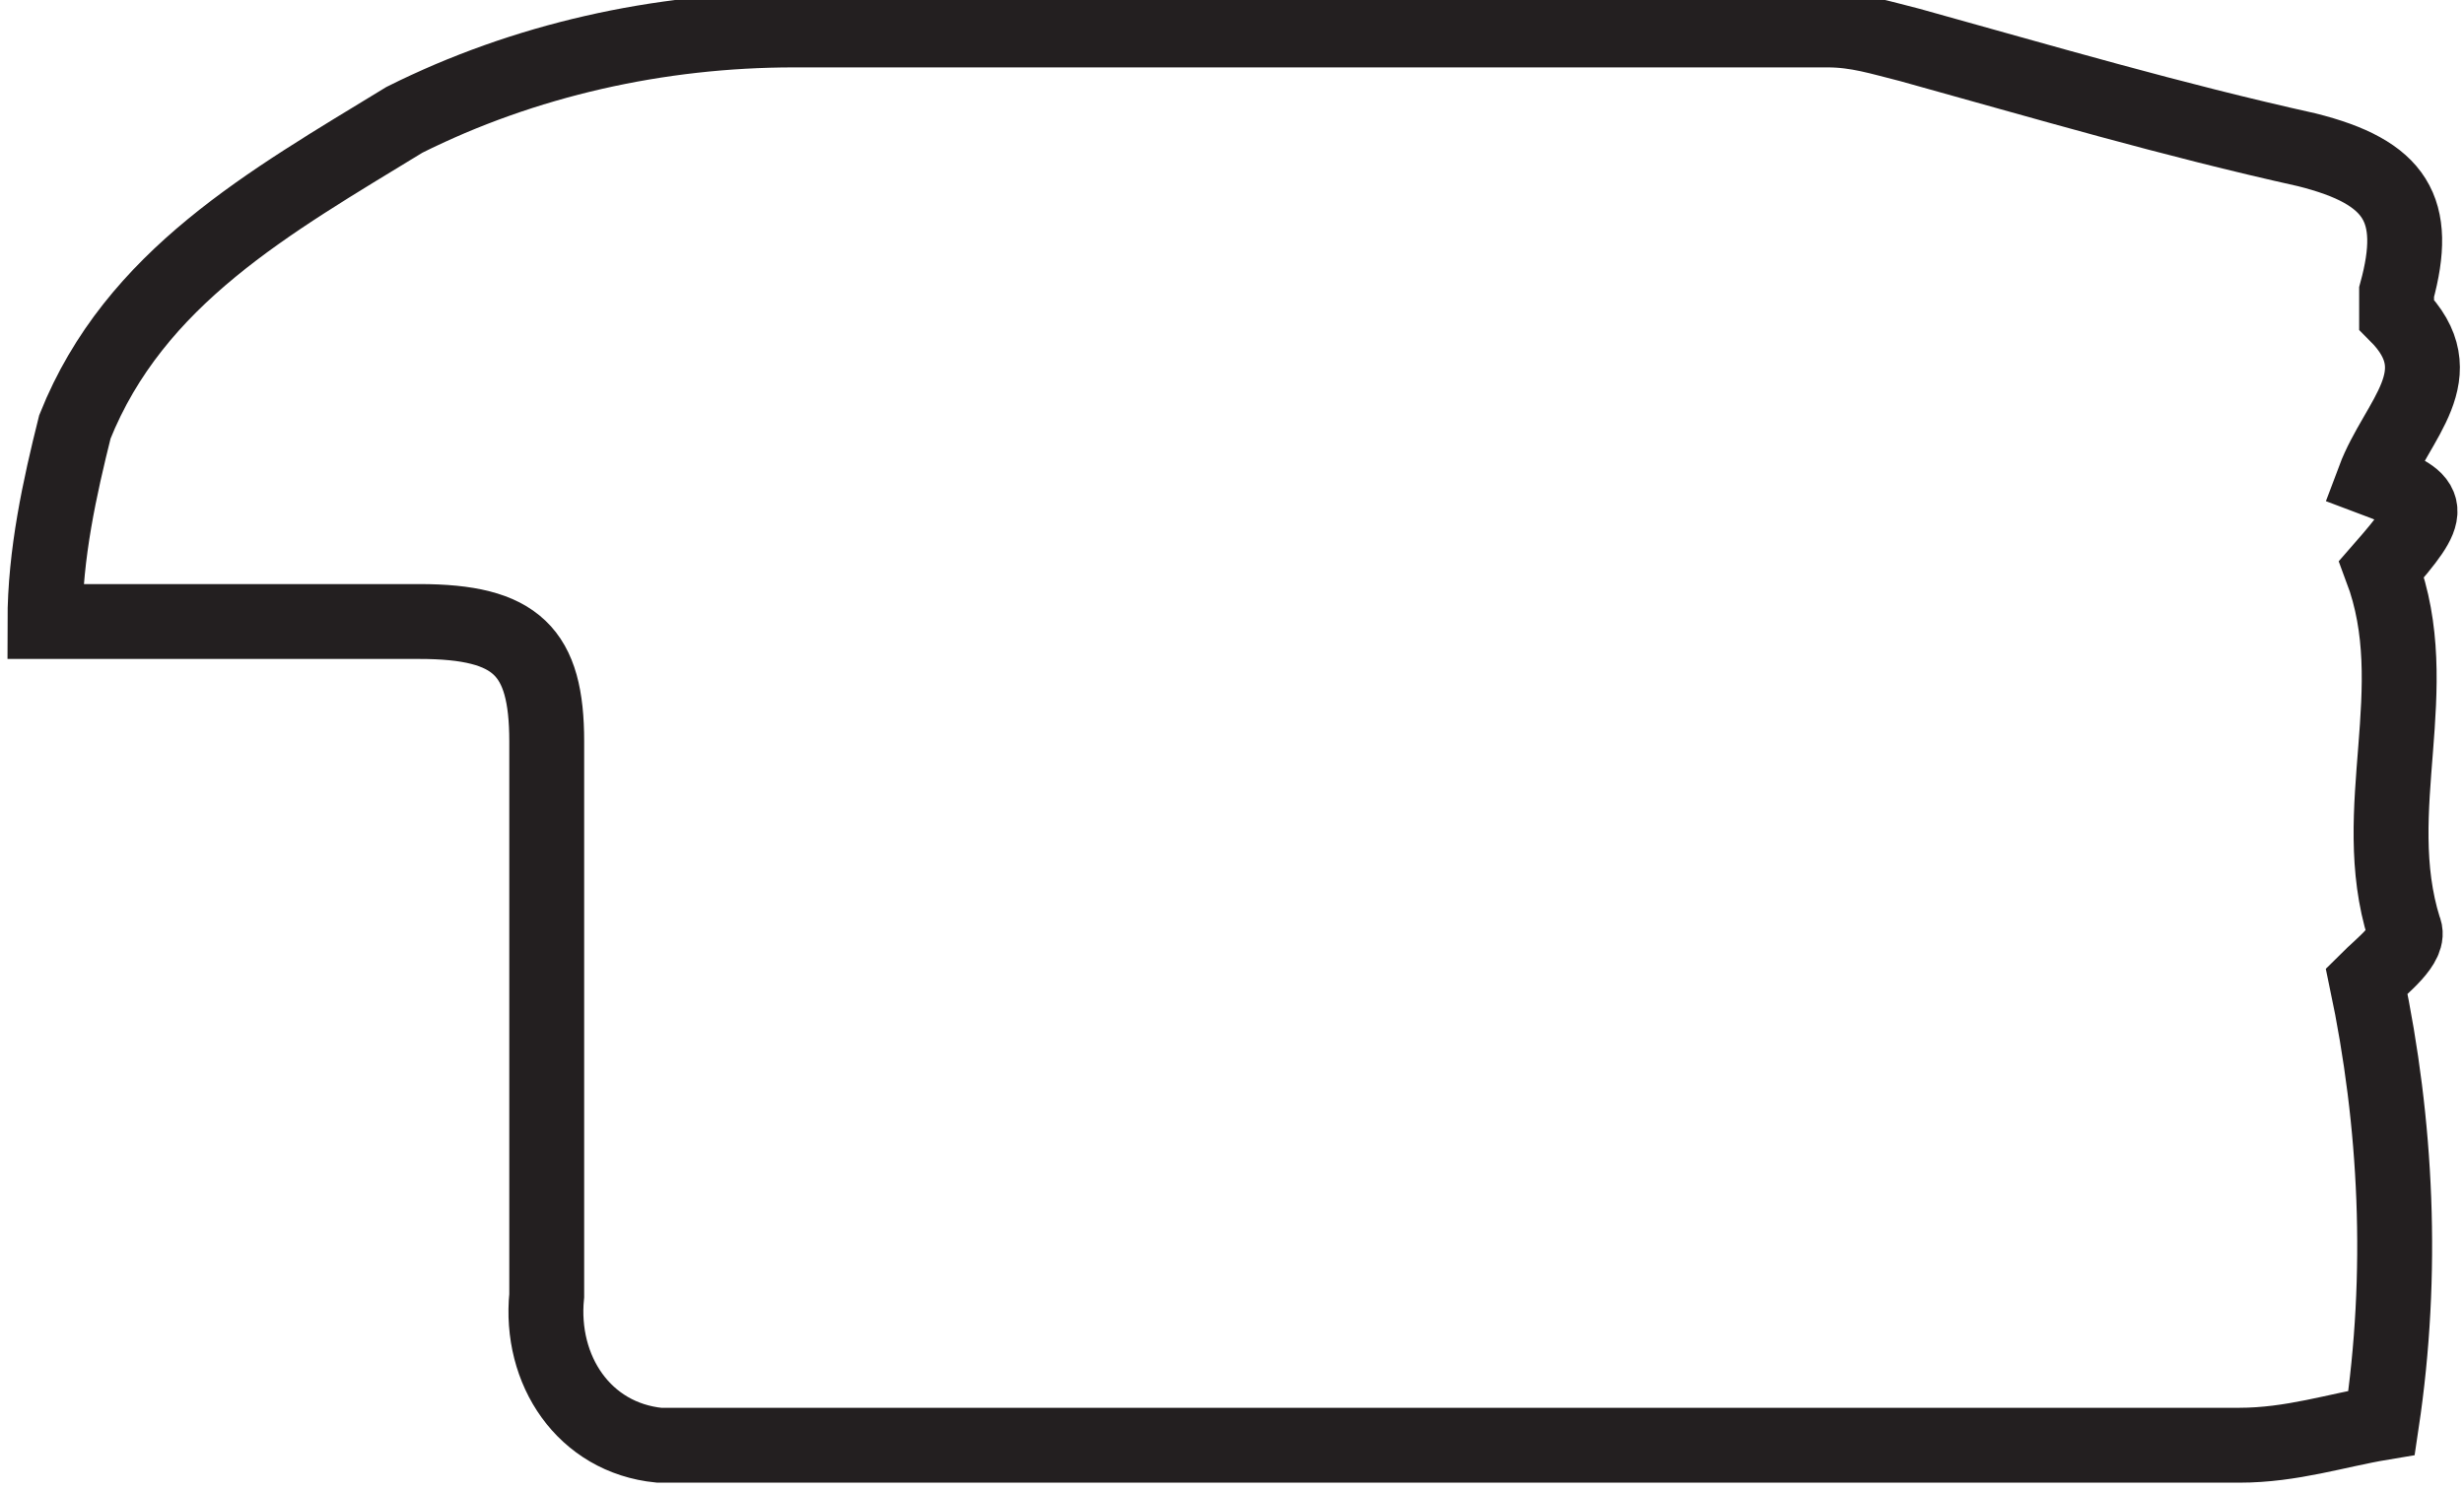
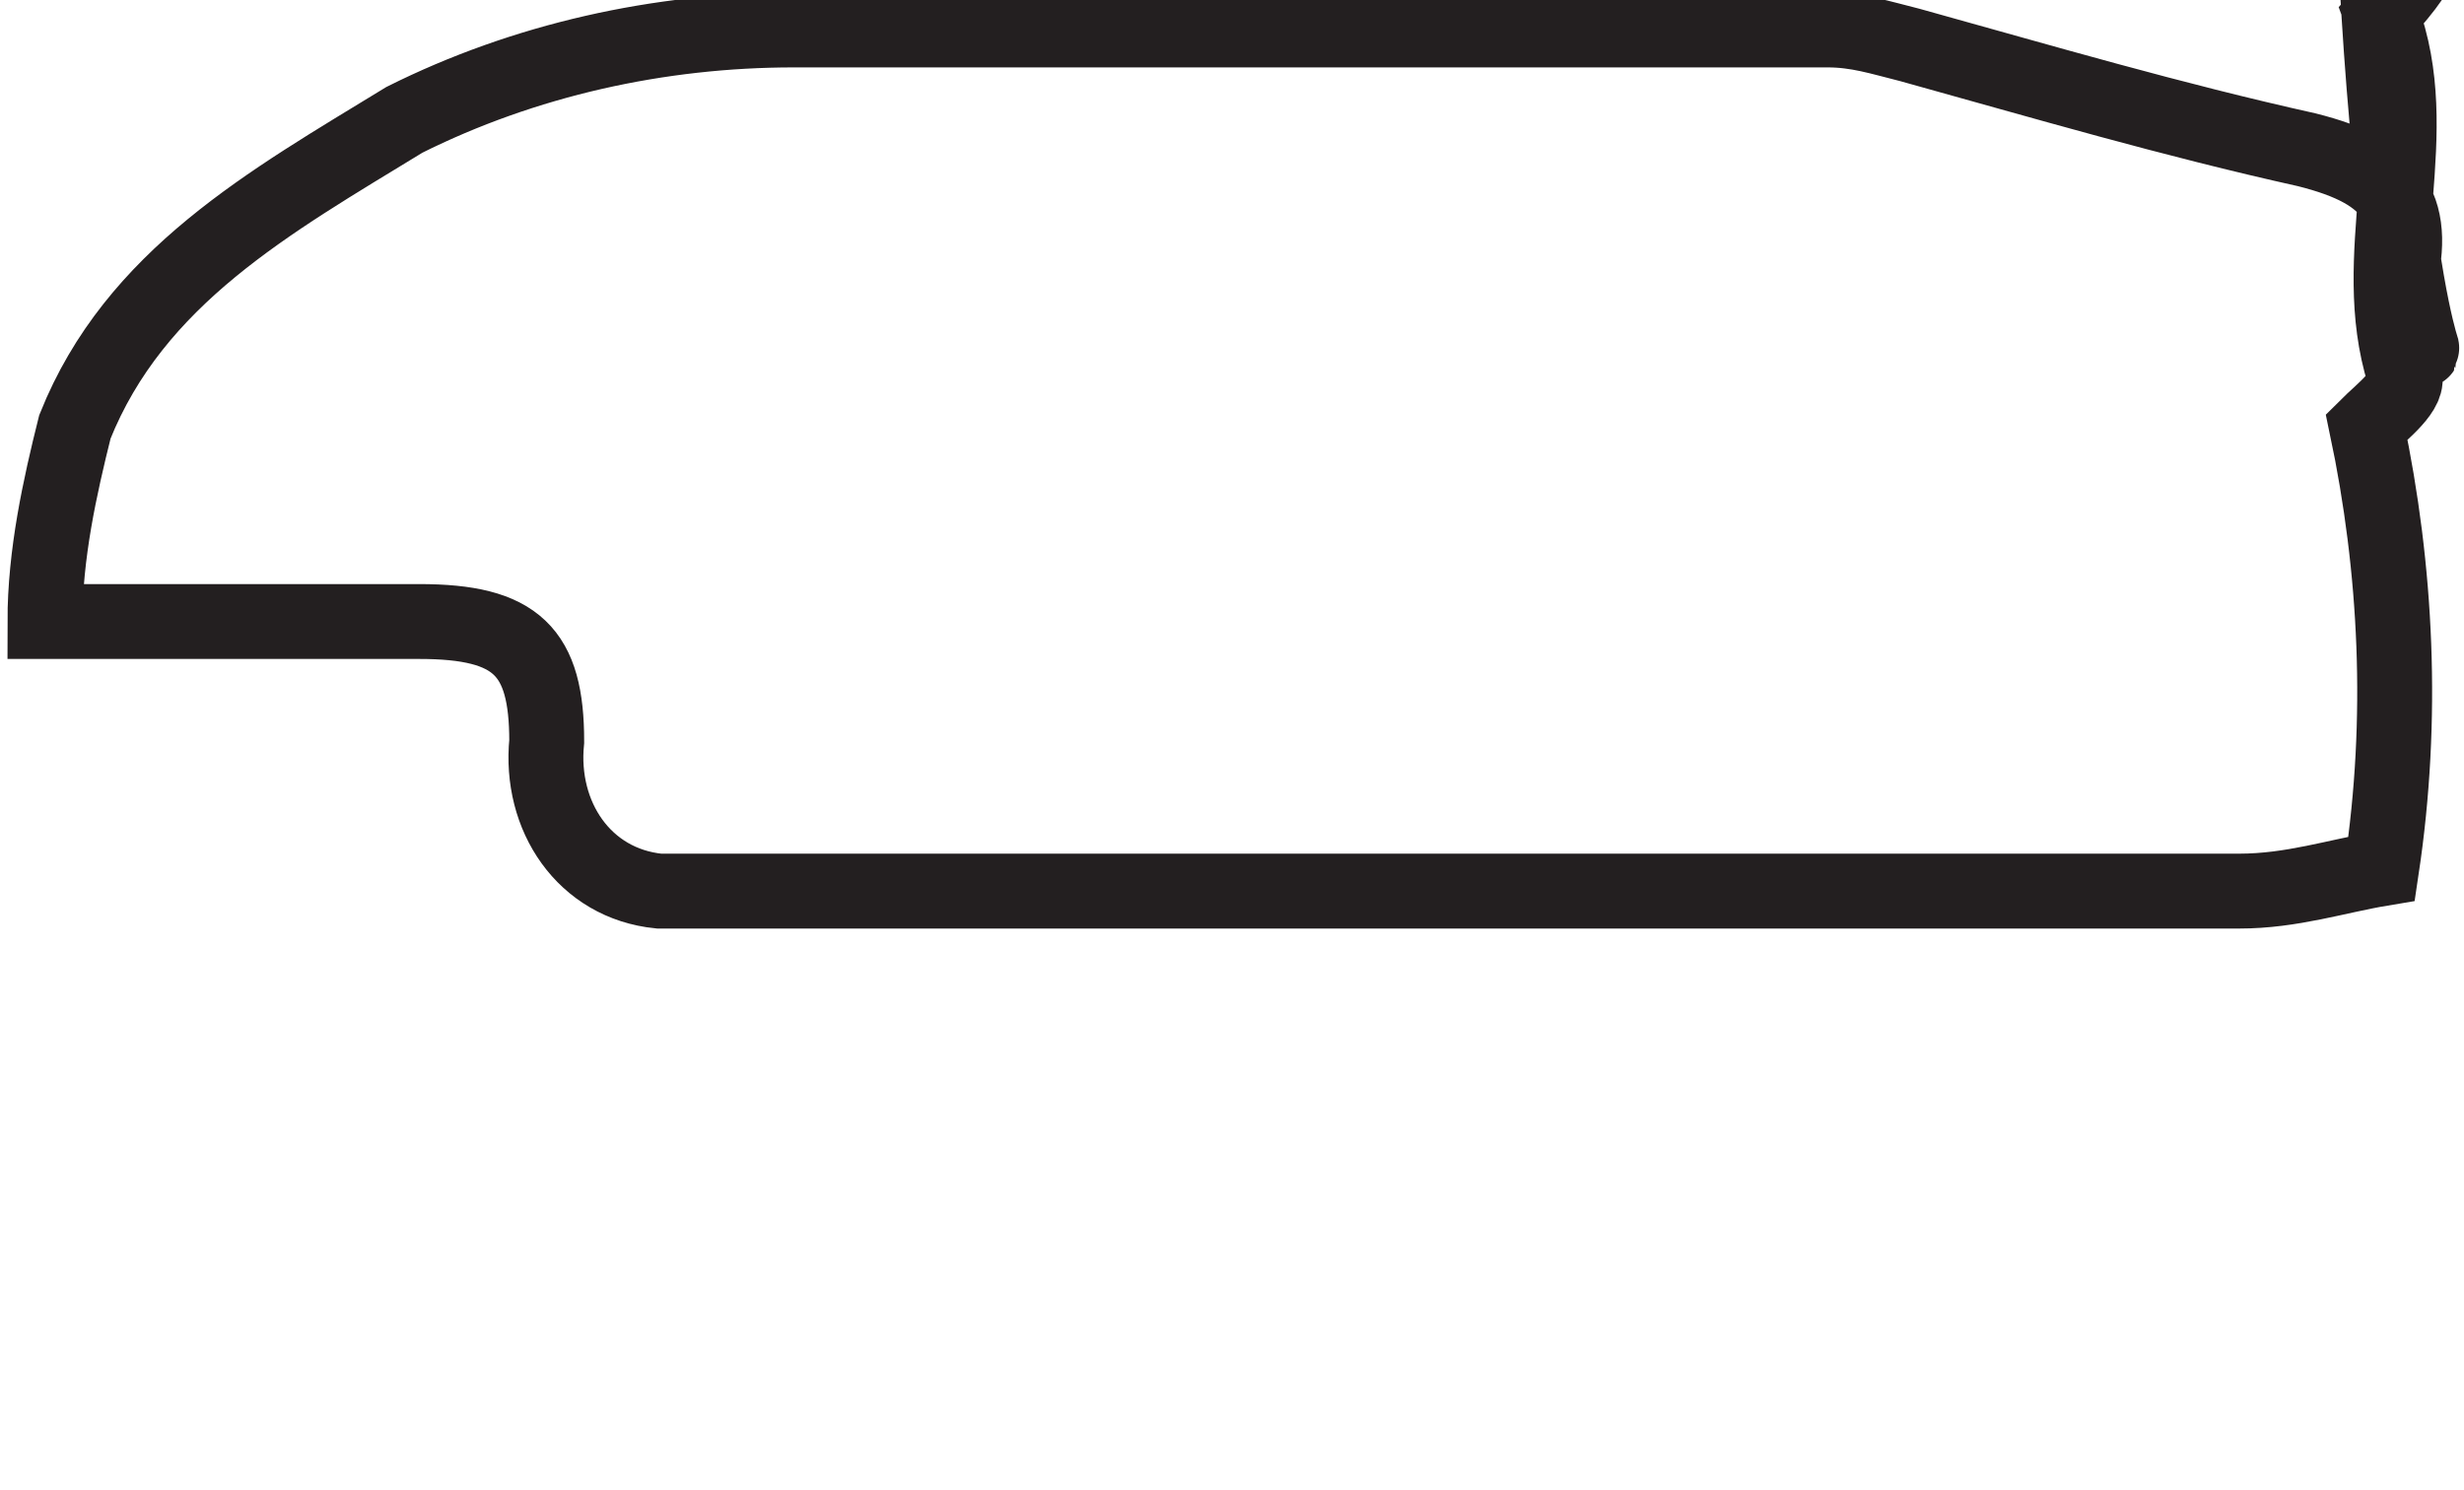
<svg xmlns="http://www.w3.org/2000/svg" id="Livello_1" x="0px" y="0px" viewBox="0 0 32.9 19.9" style="enable-background:new 0 0 32.9 19.9;" xml:space="preserve">
  <style type="text/css"> .st0{fill:none;stroke:#231F20;stroke-miterlimit:10;} </style>
  <title>hodler</title>
  <g>
    <g id="Livello_1-2">
-       <path class="st0" d="M0.6,8.3h5c1.3,0,1.7,0.4,1.7,1.6c0,2.5,0,4.9,0,7.4c-0.1,1,0.5,1.9,1.5,2c0.2,0,0.3,0,0.5,0 c6.9,0,13.8,0,20.6,0c0.7,0,1.3-0.2,1.9-0.3c0.3-2,0.2-4-0.2-5.9c0.2-0.2,0.6-0.5,0.5-0.7c-0.5-1.6,0.3-3.2-0.3-4.8 c0.7-0.8,0.7-0.9-0.1-1.2C32,5.6,32.8,5,32,4.2c0,0,0-0.2,0-0.3c0.3-1.1,0-1.6-1.2-1.9c-1.8-0.4-3.5-0.9-5.3-1.4 c-0.4-0.1-0.7-0.2-1.1-0.2c-4.6,0-9.2,0-13.8,0C8.8,0.4,7,0.8,5.4,1.6C3.6,2.7,1.8,3.7,1,5.7C0.8,6.5,0.6,7.4,0.6,8.3z" />
+       <path class="st0" d="M0.6,8.3h5c1.3,0,1.7,0.4,1.7,1.6c-0.1,1,0.5,1.9,1.5,2c0.2,0,0.3,0,0.5,0 c6.9,0,13.8,0,20.6,0c0.7,0,1.3-0.2,1.9-0.3c0.3-2,0.2-4-0.2-5.9c0.2-0.2,0.6-0.5,0.5-0.7c-0.5-1.6,0.3-3.2-0.3-4.8 c0.7-0.8,0.7-0.9-0.1-1.2C32,5.6,32.8,5,32,4.2c0,0,0-0.2,0-0.3c0.3-1.1,0-1.6-1.2-1.9c-1.8-0.4-3.5-0.9-5.3-1.4 c-0.4-0.1-0.7-0.2-1.1-0.2c-4.6,0-9.2,0-13.8,0C8.8,0.4,7,0.8,5.4,1.6C3.6,2.7,1.8,3.7,1,5.7C0.8,6.5,0.6,7.4,0.6,8.3z" />
    </g>
  </g>
</svg>